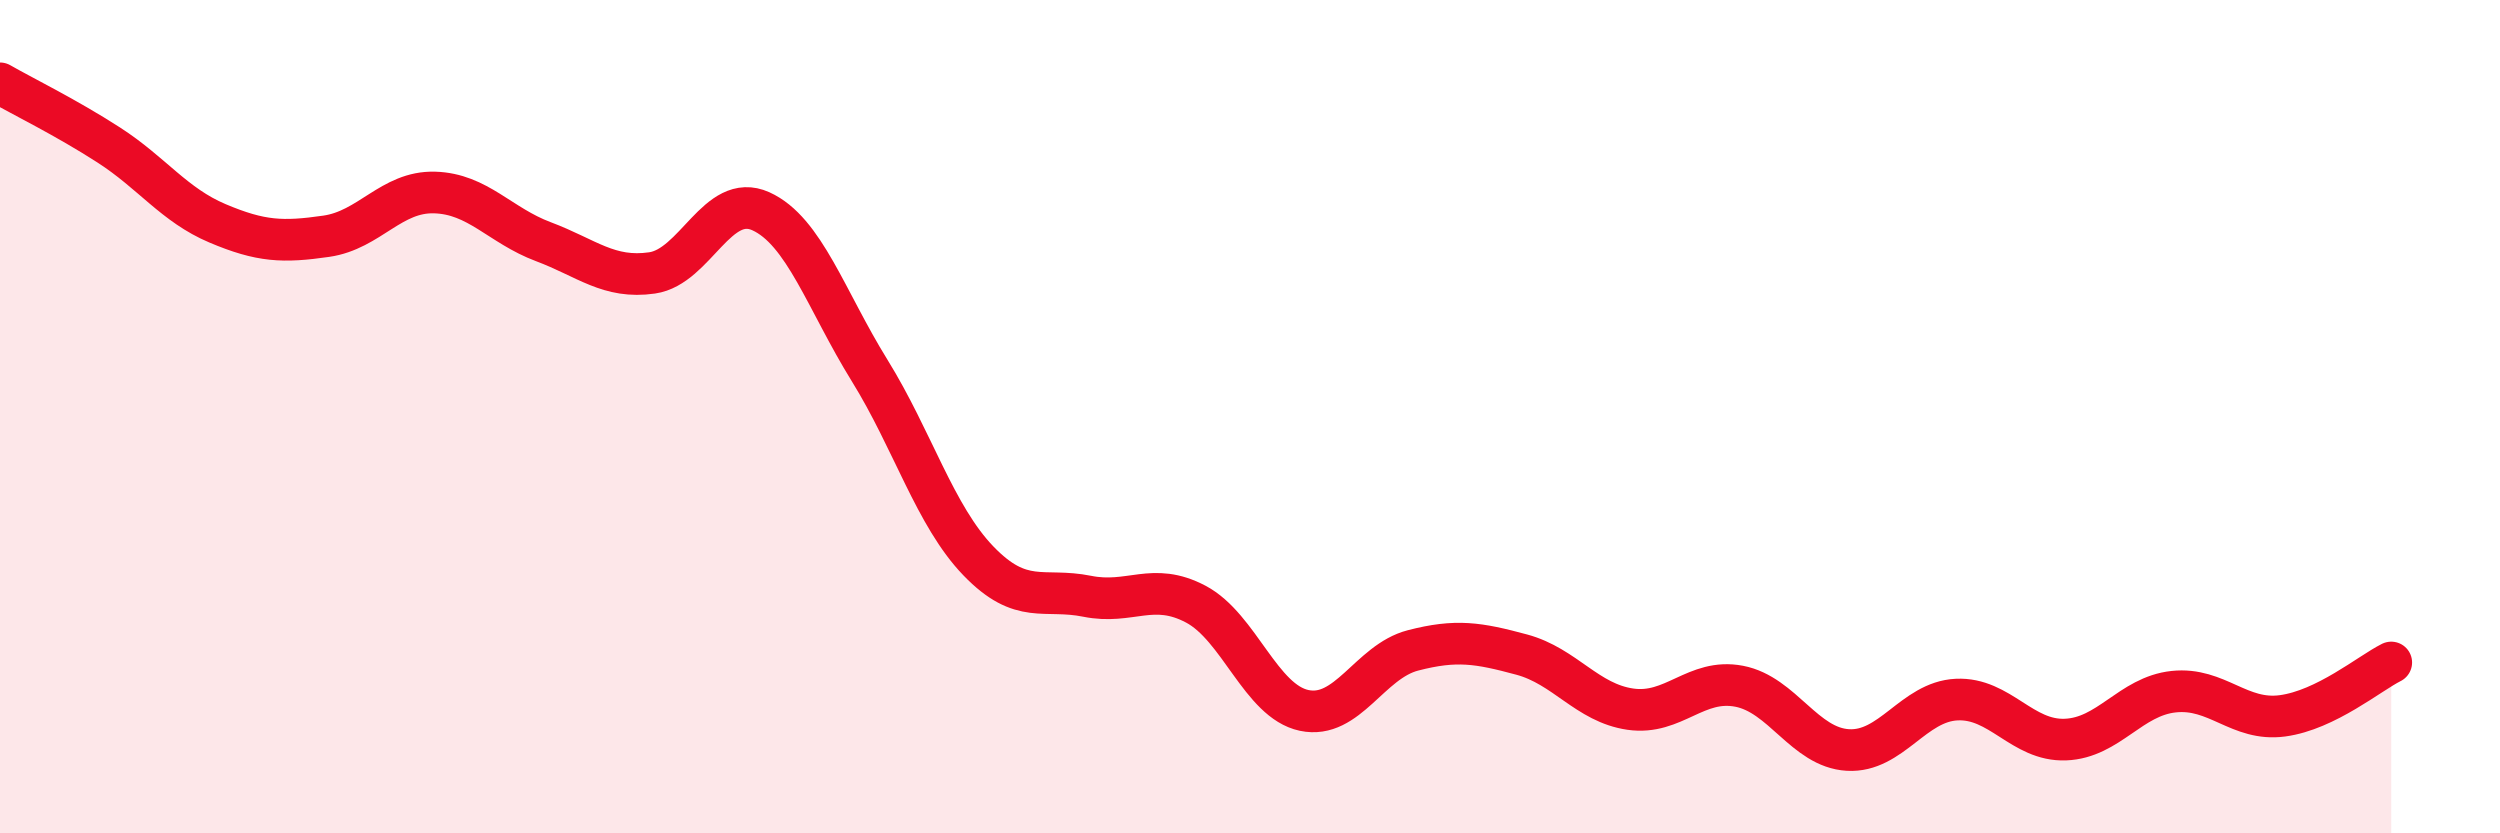
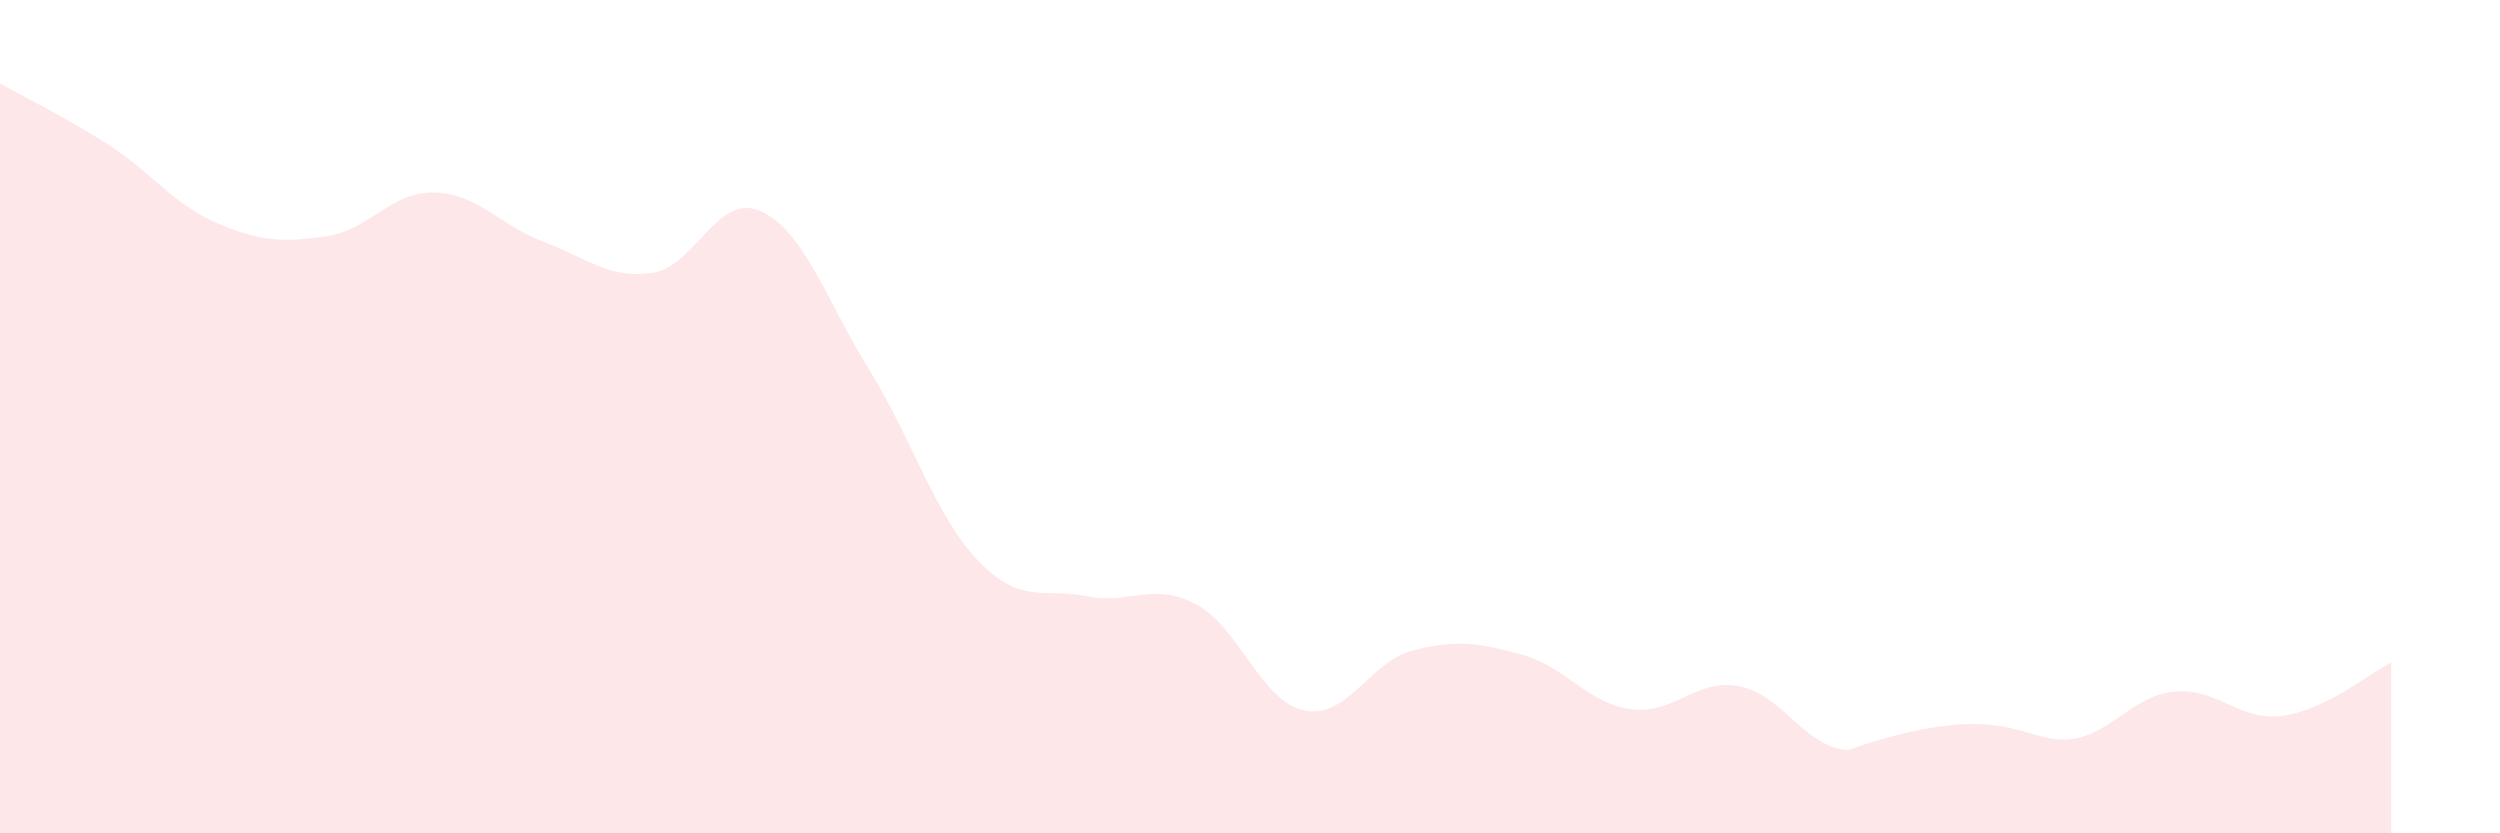
<svg xmlns="http://www.w3.org/2000/svg" width="60" height="20" viewBox="0 0 60 20">
-   <path d="M 0,2 C 0.52,2.3 1.57,2.81 2.61,3.48 C 3.65,4.15 4.18,4.92 5.22,5.36 C 6.26,5.8 6.79,5.82 7.83,5.67 C 8.87,5.52 9.39,4.59 10.43,4.62 C 11.47,4.65 12,5.41 13.04,5.8 C 14.08,6.19 14.61,6.7 15.65,6.55 C 16.69,6.4 17.22,4.6 18.26,5.07 C 19.3,5.54 19.83,7.21 20.87,8.89 C 21.91,10.57 22.44,12.38 23.48,13.46 C 24.52,14.54 25.05,14.1 26.09,14.31 C 27.13,14.52 27.66,13.95 28.7,14.5 C 29.74,15.05 30.26,16.83 31.3,17.05 C 32.34,17.27 32.87,15.88 33.91,15.61 C 34.95,15.34 35.48,15.43 36.52,15.71 C 37.56,15.99 38.09,16.87 39.13,17.02 C 40.17,17.17 40.7,16.27 41.74,16.47 C 42.78,16.67 43.31,17.94 44.35,18 C 45.39,18.06 45.92,16.84 46.96,16.79 C 48,16.74 48.53,17.79 49.57,17.75 C 50.61,17.71 51.13,16.71 52.17,16.6 C 53.21,16.49 53.74,17.32 54.78,17.18 C 55.82,17.04 56.87,16.16 57.39,15.9L57.39 20L0 20Z" fill="#EB0A25" opacity="0.1" stroke-linecap="round" stroke-linejoin="round" />
-   <path d="M 0,2 C 0.52,2.3 1.57,2.81 2.61,3.48 C 3.65,4.15 4.18,4.92 5.22,5.36 C 6.26,5.8 6.79,5.82 7.83,5.67 C 8.87,5.52 9.39,4.59 10.43,4.62 C 11.47,4.65 12,5.41 13.04,5.8 C 14.08,6.19 14.61,6.7 15.65,6.55 C 16.69,6.4 17.22,4.6 18.26,5.07 C 19.3,5.54 19.83,7.21 20.87,8.89 C 21.91,10.57 22.44,12.38 23.48,13.46 C 24.52,14.54 25.05,14.1 26.09,14.31 C 27.13,14.52 27.66,13.95 28.7,14.5 C 29.74,15.05 30.26,16.83 31.3,17.05 C 32.34,17.27 32.87,15.88 33.91,15.61 C 34.95,15.34 35.48,15.43 36.52,15.71 C 37.56,15.99 38.09,16.87 39.13,17.02 C 40.17,17.17 40.7,16.27 41.74,16.47 C 42.78,16.67 43.31,17.94 44.35,18 C 45.39,18.06 45.92,16.84 46.96,16.79 C 48,16.74 48.53,17.79 49.57,17.75 C 50.61,17.71 51.13,16.71 52.17,16.6 C 53.21,16.49 53.74,17.32 54.78,17.18 C 55.82,17.04 56.87,16.16 57.39,15.9" stroke="#EB0A25" stroke-width="1" fill="none" stroke-linecap="round" stroke-linejoin="round" />
+   <path d="M 0,2 C 0.52,2.3 1.57,2.81 2.61,3.48 C 3.65,4.15 4.18,4.92 5.22,5.36 C 6.26,5.8 6.79,5.82 7.83,5.67 C 8.87,5.52 9.39,4.59 10.43,4.62 C 11.47,4.65 12,5.41 13.04,5.8 C 14.08,6.19 14.61,6.7 15.65,6.55 C 16.69,6.4 17.22,4.6 18.26,5.07 C 19.3,5.54 19.83,7.21 20.87,8.89 C 21.91,10.57 22.44,12.38 23.48,13.46 C 24.52,14.54 25.05,14.1 26.09,14.31 C 27.13,14.52 27.66,13.95 28.7,14.5 C 29.74,15.05 30.26,16.83 31.3,17.05 C 32.34,17.27 32.87,15.88 33.91,15.61 C 34.95,15.34 35.48,15.43 36.52,15.71 C 37.56,15.99 38.09,16.87 39.13,17.02 C 40.17,17.17 40.7,16.27 41.74,16.47 C 42.78,16.67 43.31,17.94 44.35,18 C 48,16.74 48.53,17.79 49.57,17.75 C 50.61,17.71 51.13,16.71 52.17,16.6 C 53.21,16.49 53.74,17.32 54.78,17.18 C 55.82,17.04 56.87,16.16 57.39,15.9L57.39 20L0 20Z" fill="#EB0A25" opacity="0.1" stroke-linecap="round" stroke-linejoin="round" />
</svg>